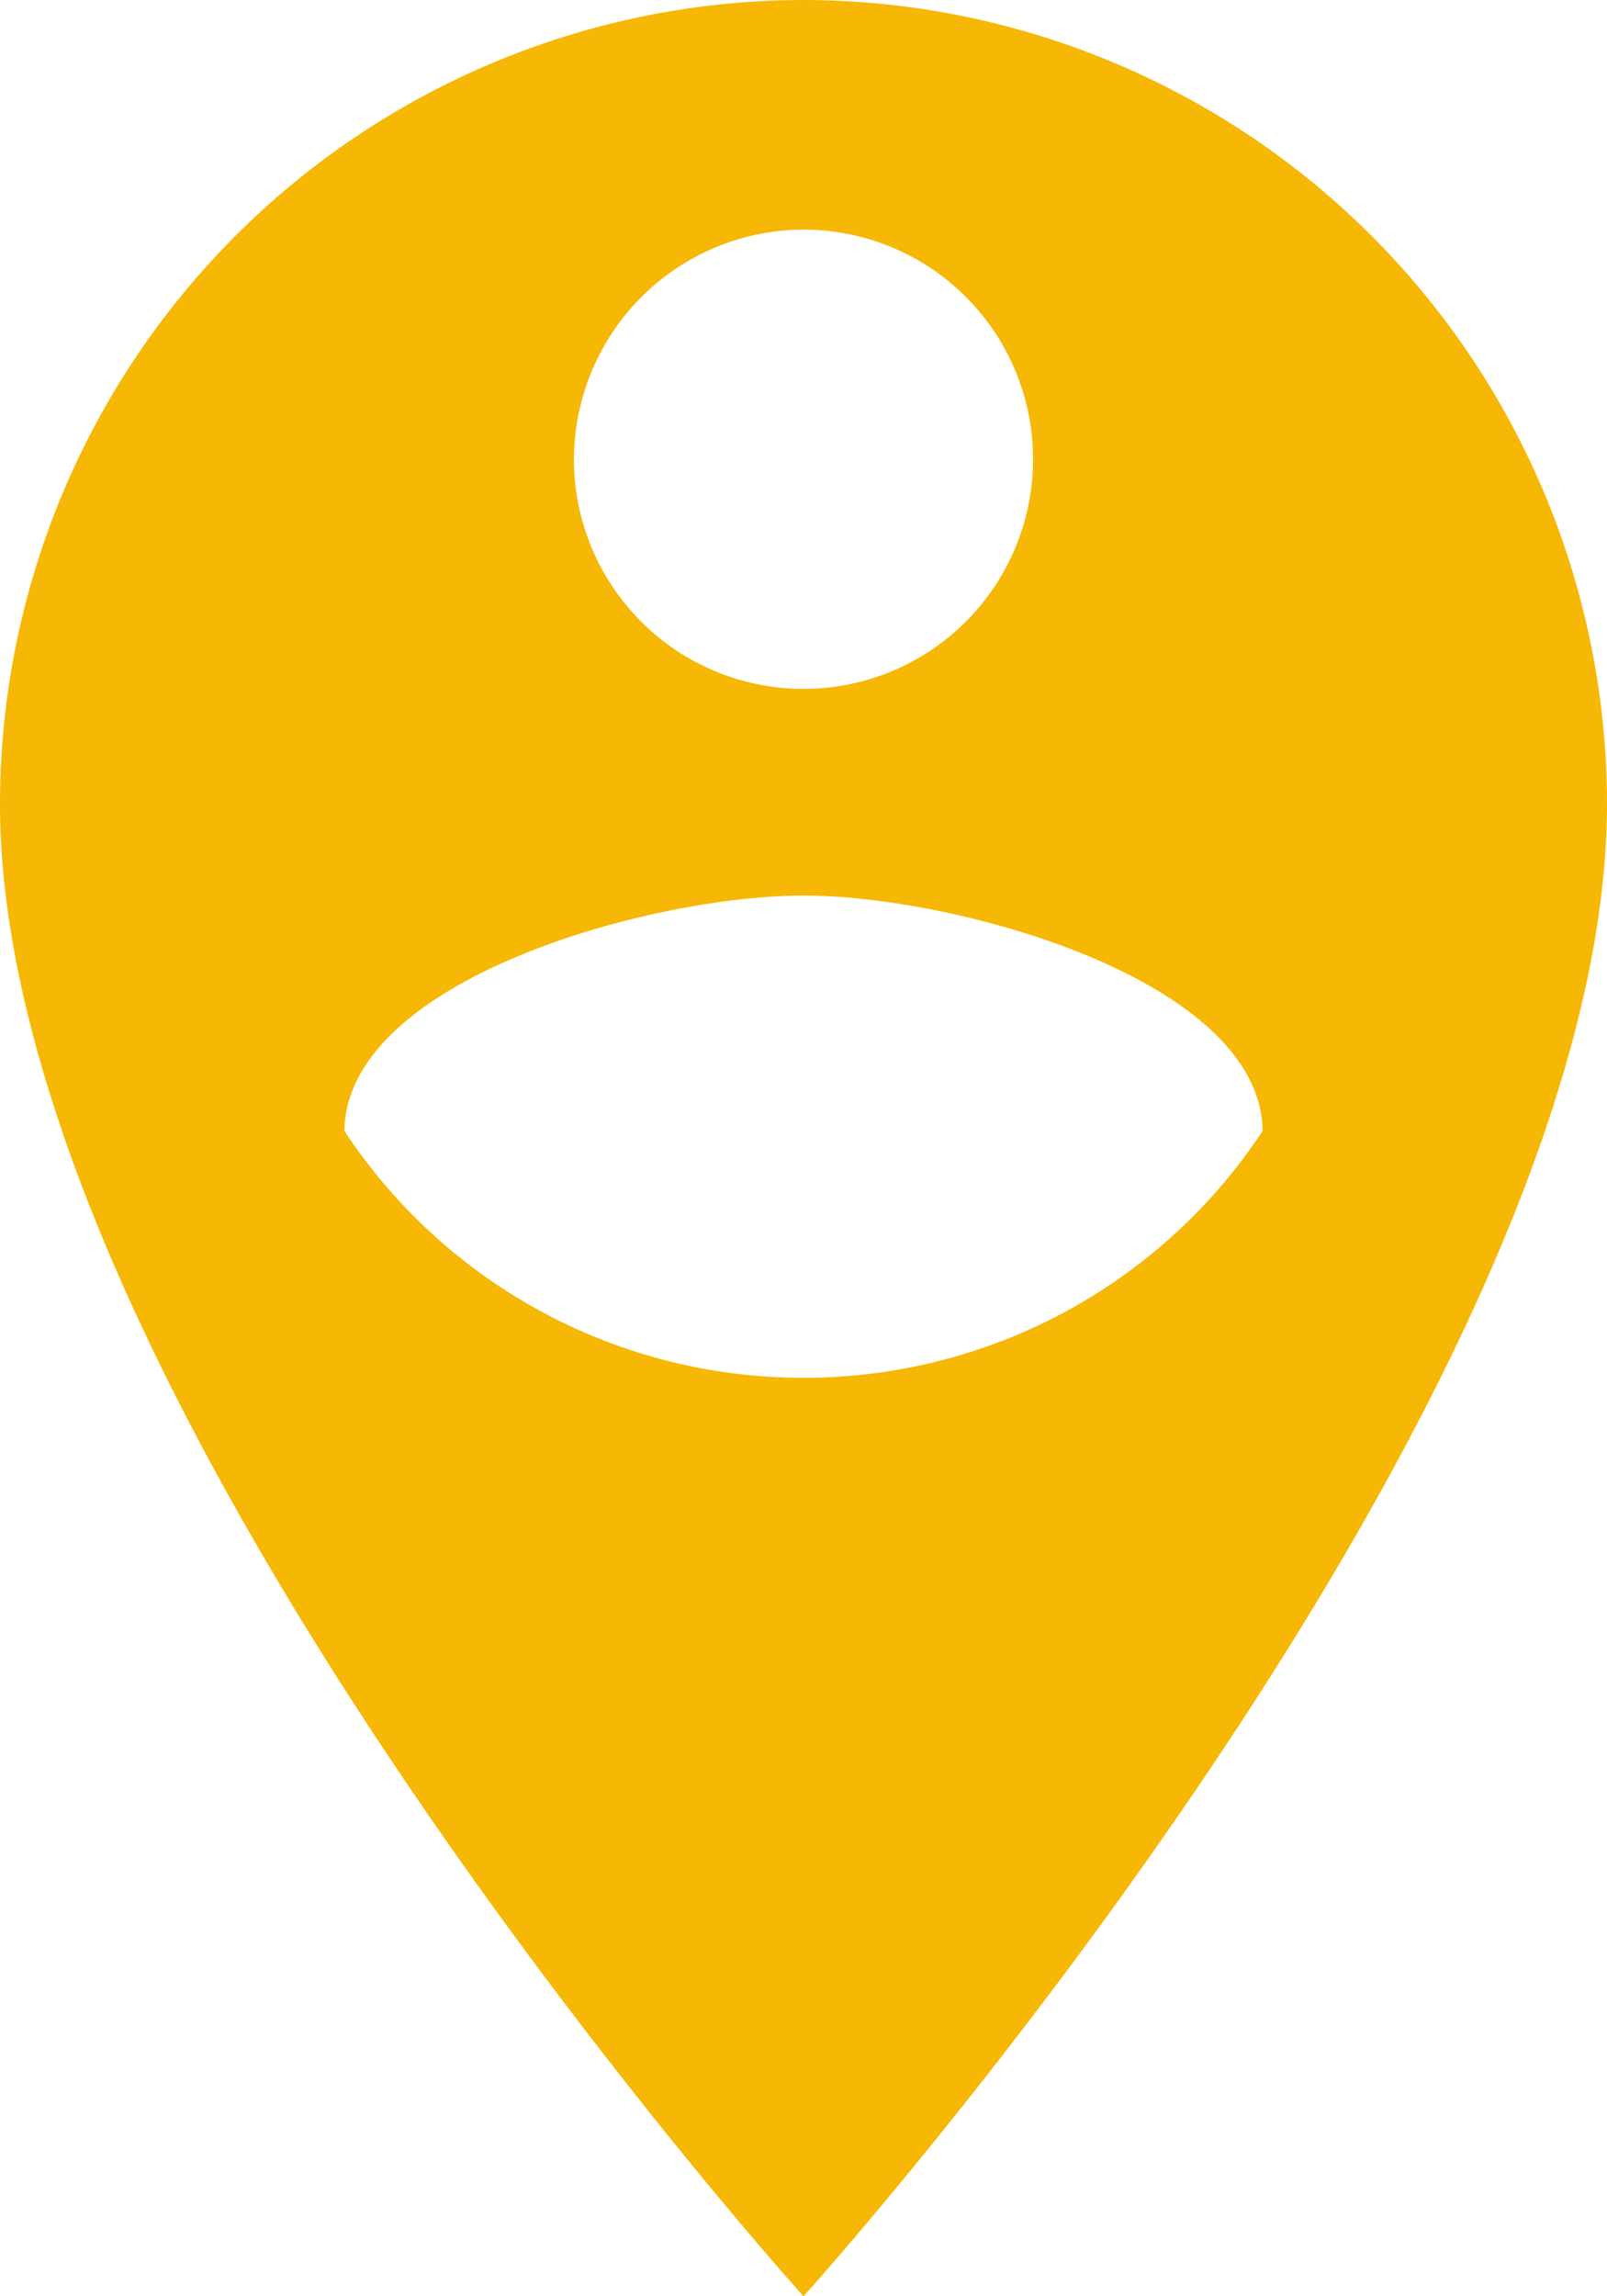
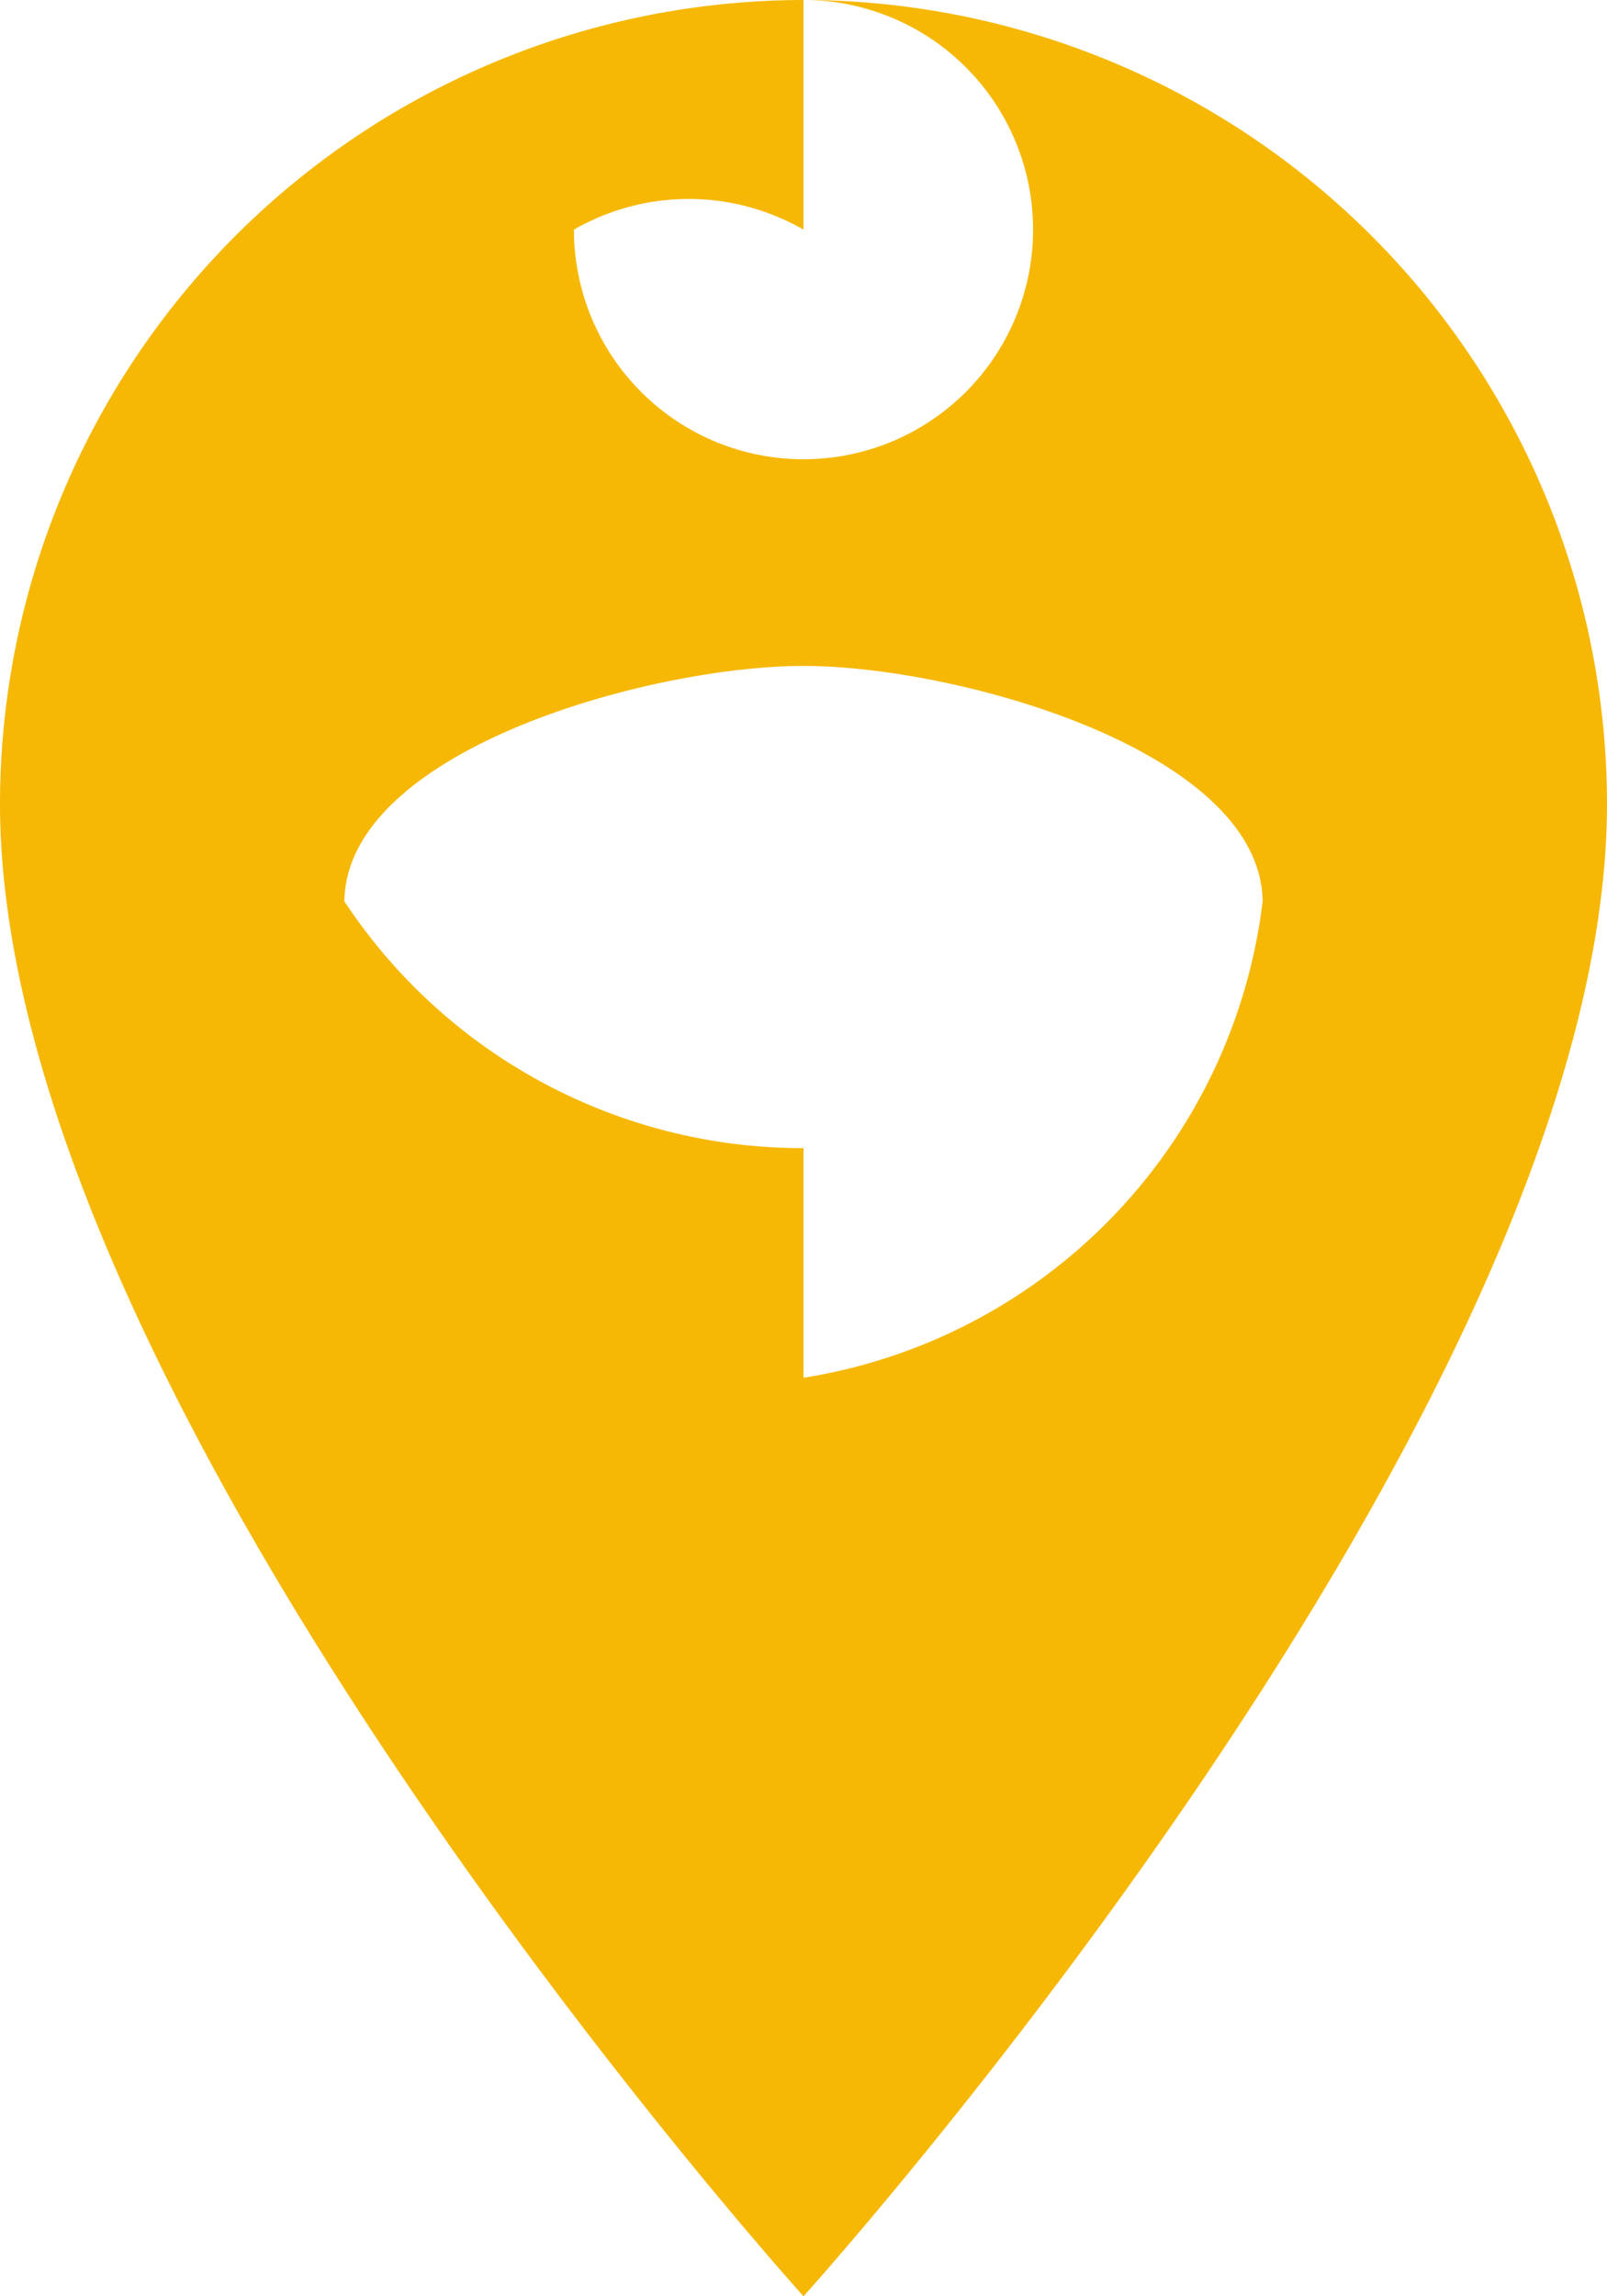
<svg xmlns="http://www.w3.org/2000/svg" width="21" height="30" viewBox="0 0 21 30">
-   <path id="Icon_material-person-pin-circle" data-name="Icon material-person-pin-circle" d="M18,3A10.512,10.512,0,0,0,7.5,13.5C7.5,21.375,18,33,18,33S28.5,21.375,28.5,13.5A10.512,10.512,0,0,0,18,3Zm0,3a3,3,0,1,1-3,3A3.009,3.009,0,0,1,18,6Zm0,15a7.174,7.174,0,0,1-6-3.225c.03-1.98,4.005-3.075,6-3.075s5.97,1.1,6,3.075A7.174,7.174,0,0,1,18,21Z" transform="translate(-7.5 -3)" fill="#f6b805" />
+   <path id="Icon_material-person-pin-circle" data-name="Icon material-person-pin-circle" d="M18,3A10.512,10.512,0,0,0,7.5,13.5C7.5,21.375,18,33,18,33S28.5,21.375,28.5,13.5A10.512,10.512,0,0,0,18,3Za3,3,0,1,1-3,3A3.009,3.009,0,0,1,18,6Zm0,15a7.174,7.174,0,0,1-6-3.225c.03-1.98,4.005-3.075,6-3.075s5.97,1.1,6,3.075A7.174,7.174,0,0,1,18,21Z" transform="translate(-7.5 -3)" fill="#f6b805" />
</svg>